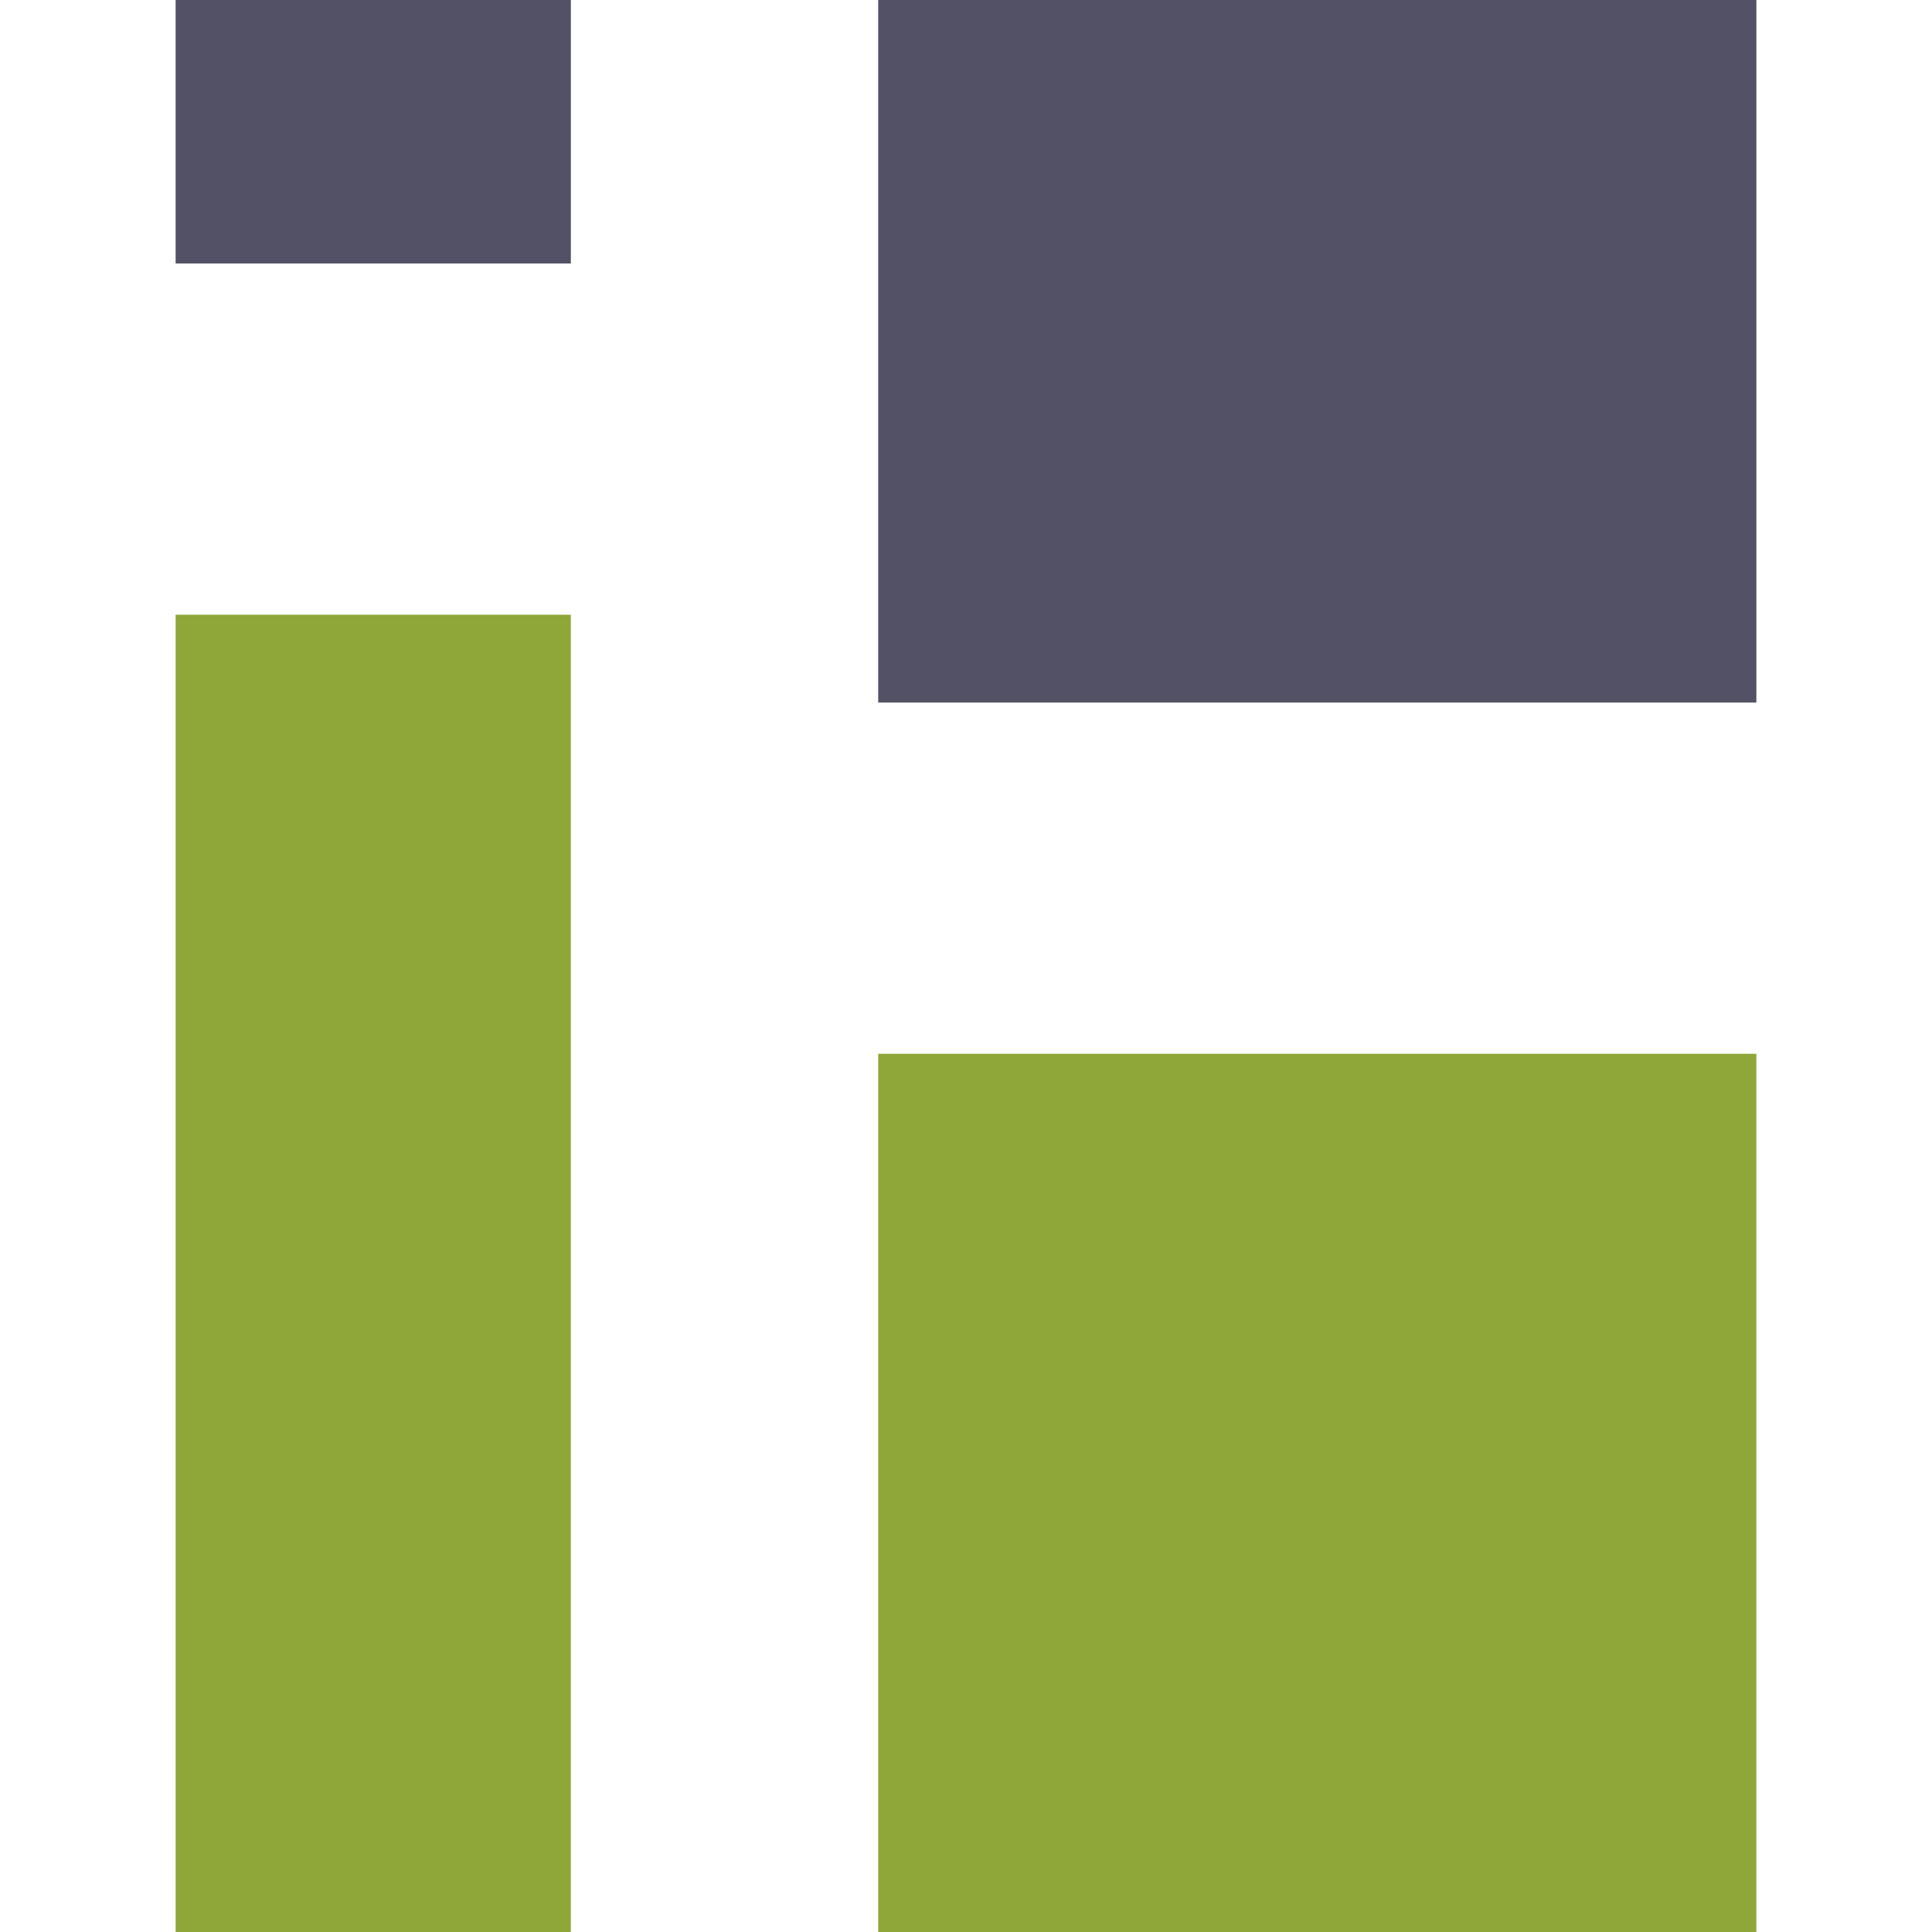
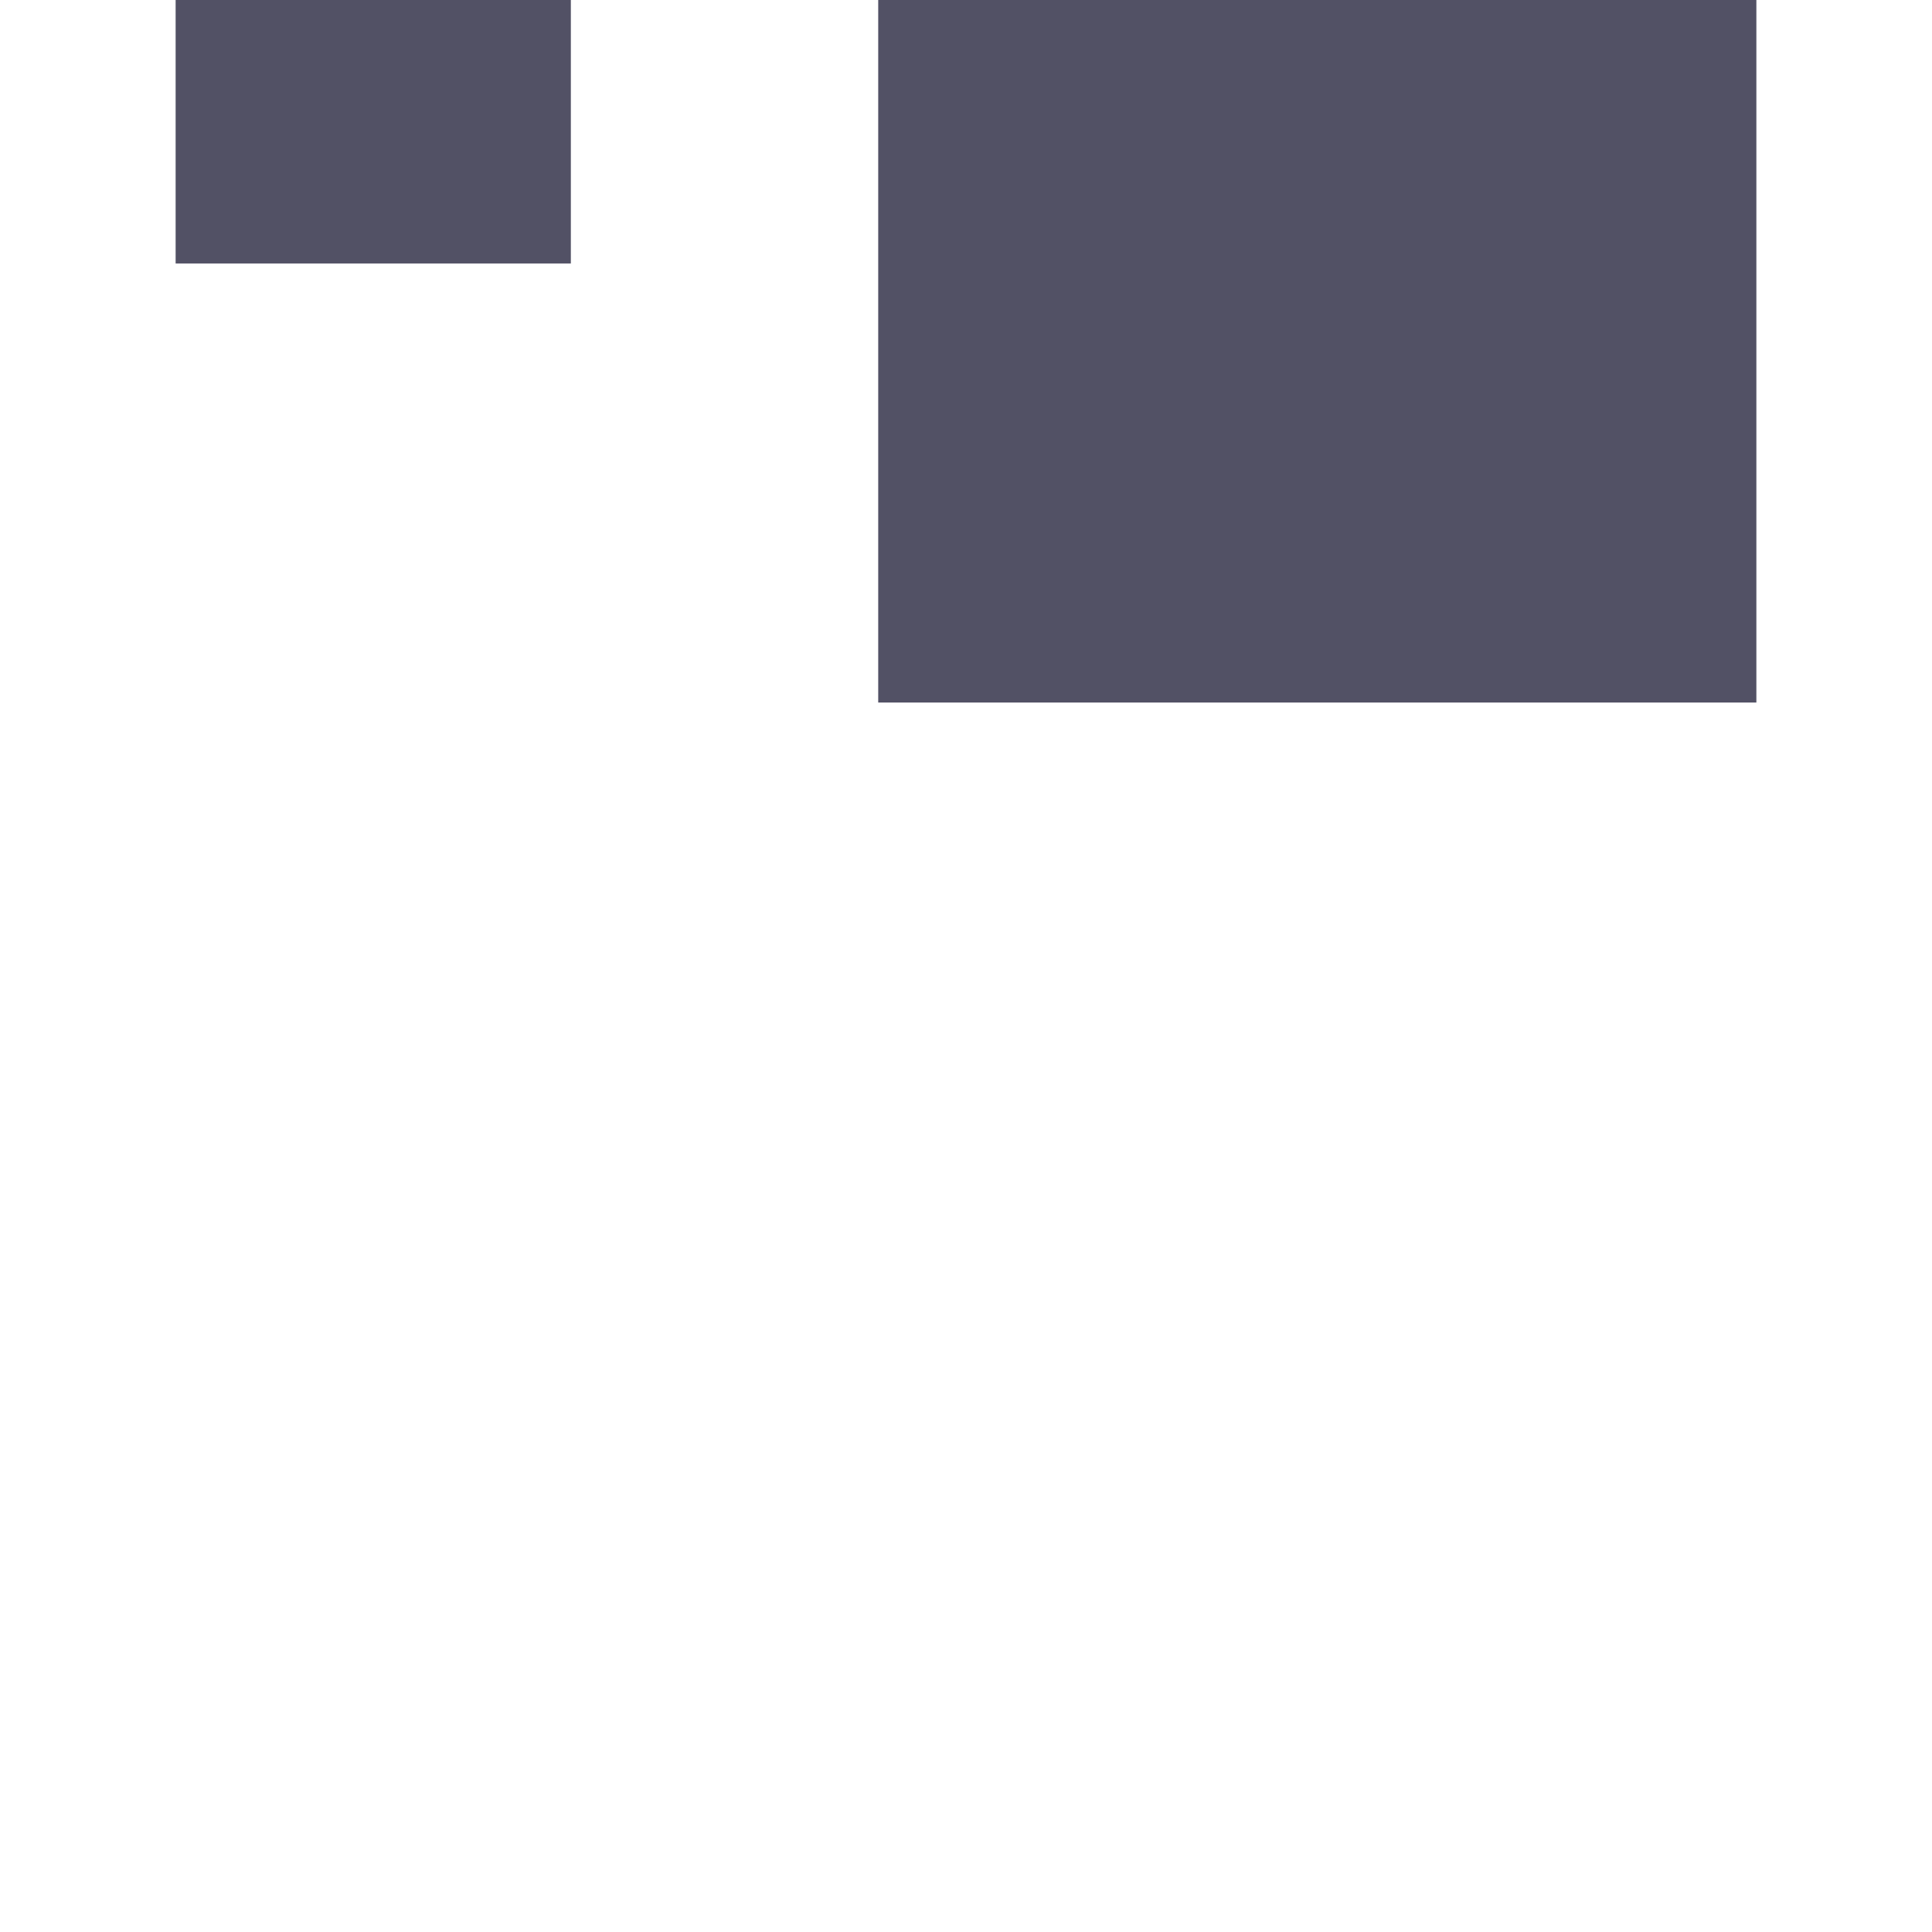
<svg xmlns="http://www.w3.org/2000/svg" width="32" height="32" viewBox="0 0 32 32" fill="none">
  <g clip-path="url(#clip0_6008_1471)">
-     <path d="M2.909 10.182H9.455V32H2.909V10.182Z" fill="#8FA638" />
    <path d="M9.455 0H2.909V4.364H9.455V0Z" fill="#525165" />
-     <path d="M29.091 17.454H14.546V32H29.091V17.454Z" fill="#8FA638" />
+     <path d="M29.091 17.454V32H29.091V17.454Z" fill="#8FA638" />
    <path d="M29.091 0H14.546V11.636H29.091V0Z" fill="#525165" />
  </g>
  <defs>
    <clipPath id="clip0_6008_1471">
      <rect width="32" height="32" fill="white" />
    </clipPath>
  </defs>
</svg>